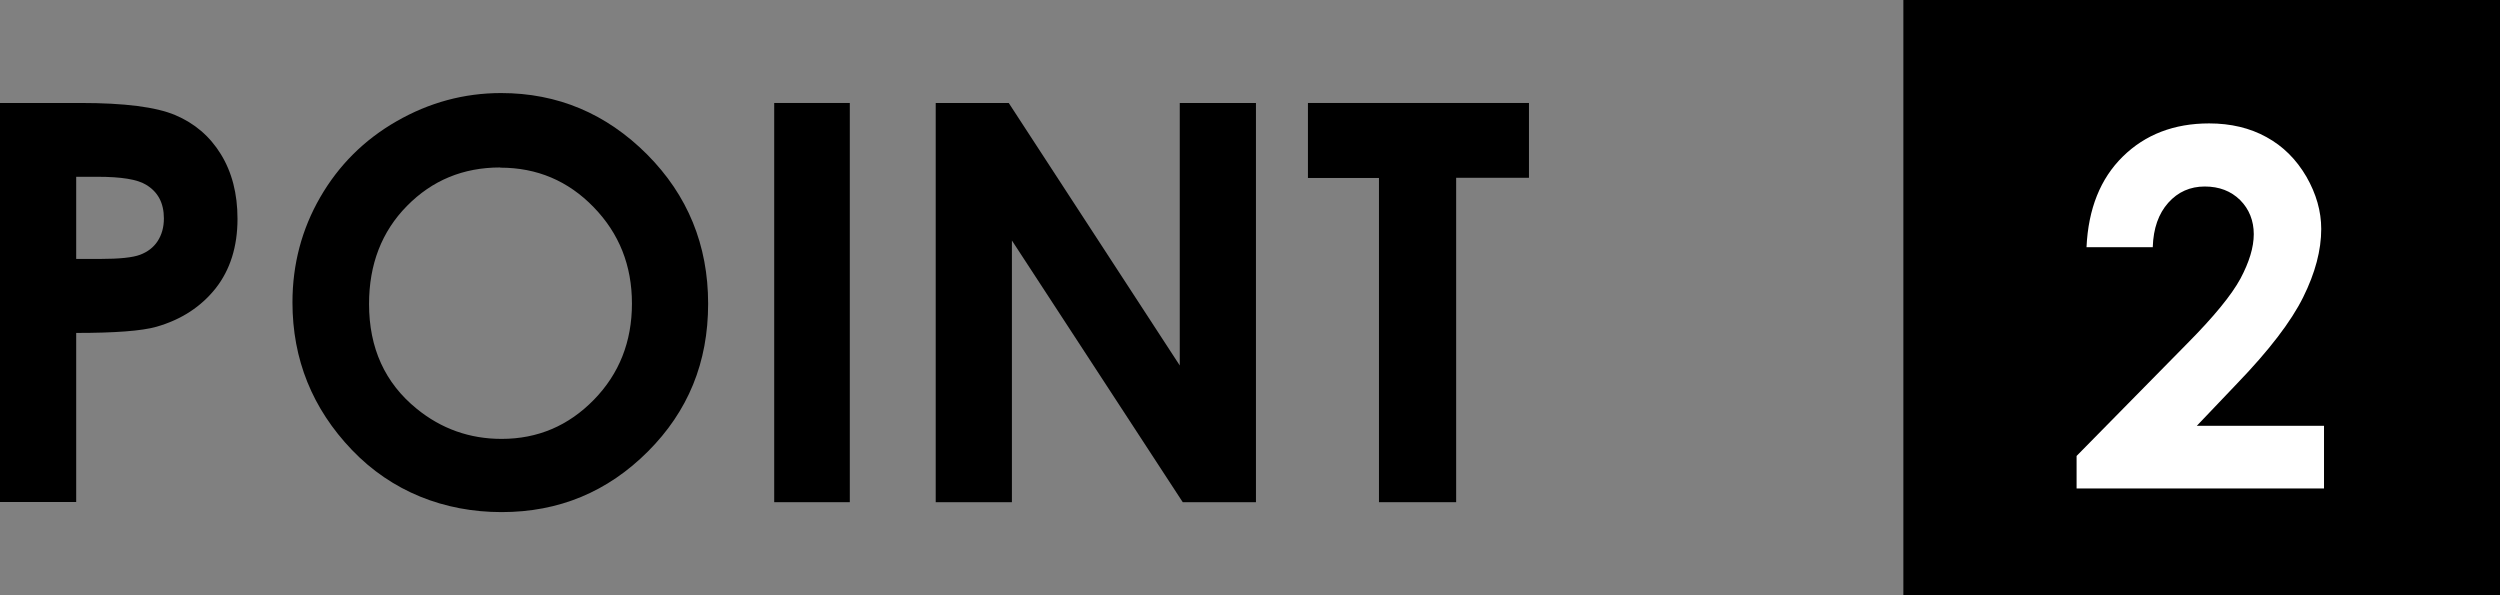
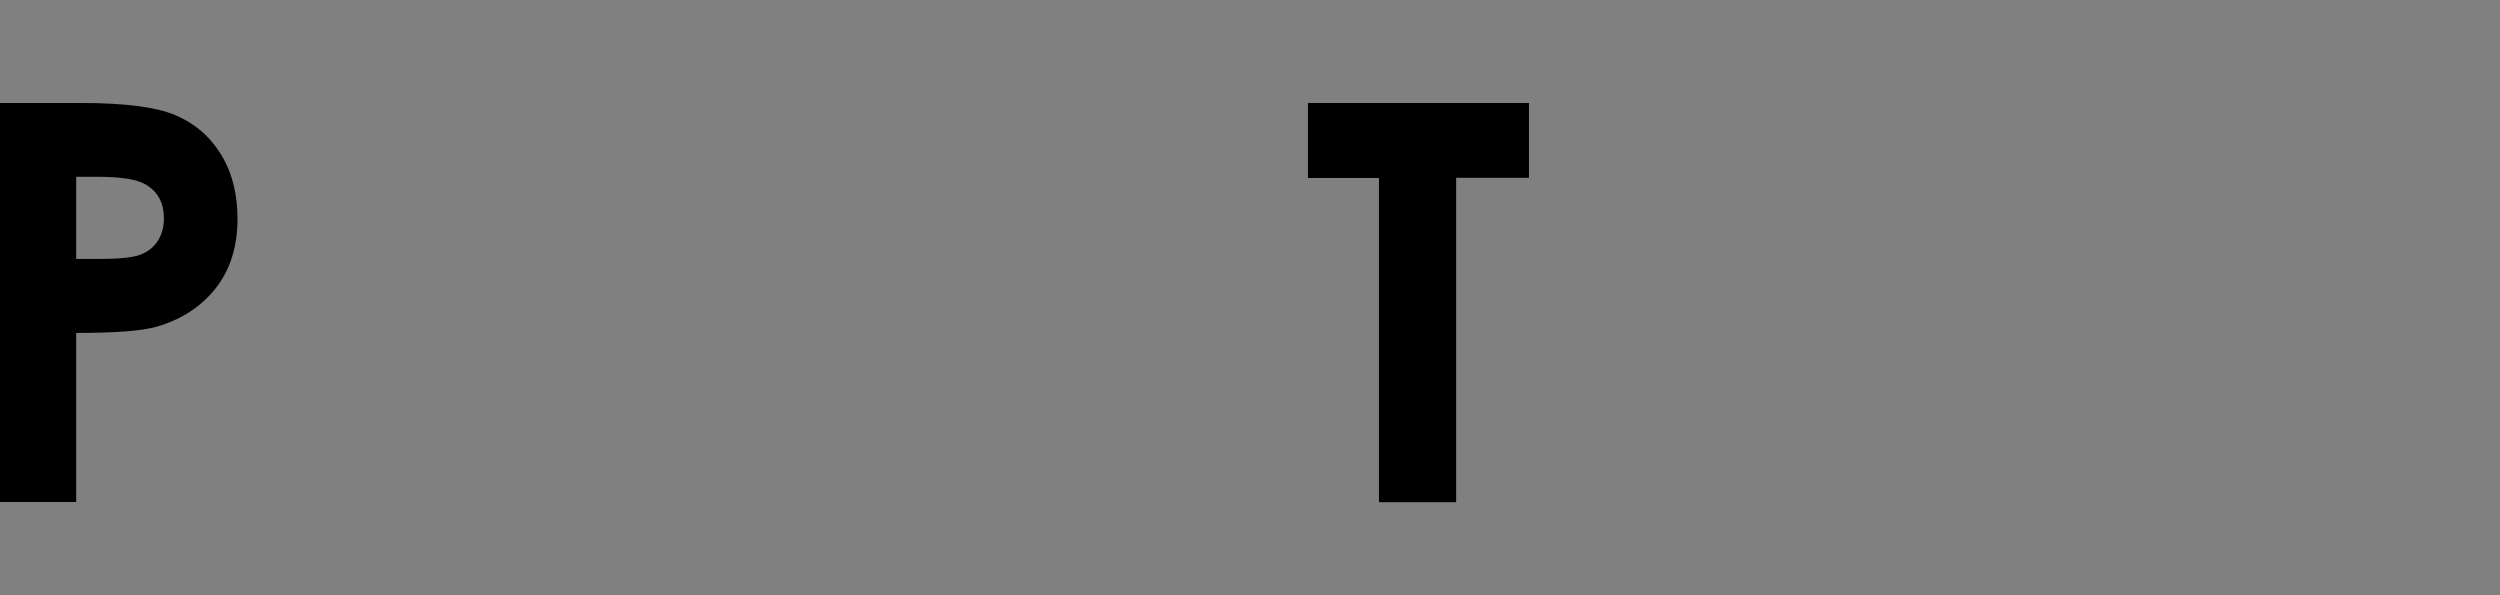
<svg xmlns="http://www.w3.org/2000/svg" id="_レイヤー_2" viewBox="0 0 126 30">
  <rect x="0" y="0" width="126" height="30" fill="#808080" stroke="none" />
  <defs>
    <style>.cls-1{fill:#fff;}</style>
  </defs>
  <g id="_内容">
    <g>
      <g>
        <path d="M0,5.19H4.07c2.2,0,3.79,.2,4.76,.61,.97,.41,1.74,1.06,2.3,1.97,.56,.91,.84,1.99,.84,3.26,0,1.4-.37,2.57-1.1,3.5-.74,.93-1.73,1.58-2.99,1.94-.74,.21-2.09,.31-4.04,.31v8.52H0V5.19Zm3.84,7.86h1.22c.96,0,1.63-.07,2-.21,.37-.14,.67-.36,.88-.68,.21-.32,.32-.7,.32-1.15,0-.78-.3-1.34-.9-1.7-.44-.27-1.25-.4-2.44-.4h-1.08v4.13Z" />
-         <path d="M25.25,4.69c2.85,0,5.3,1.03,7.36,3.09,2.05,2.06,3.08,4.57,3.08,7.53s-1.01,5.42-3.04,7.45c-2.03,2.03-4.48,3.05-7.37,3.05s-5.54-1.04-7.54-3.13c-2-2.09-3-4.57-3-7.44,0-1.92,.47-3.69,1.4-5.3,.93-1.61,2.21-2.89,3.85-3.83s3.39-1.42,5.27-1.42Zm-.04,3.75c-1.87,0-3.43,.65-4.7,1.94-1.27,1.29-1.91,2.94-1.91,4.94,0,2.22,.8,3.98,2.4,5.28,1.24,1.01,2.67,1.52,4.28,1.52,1.82,0,3.37-.66,4.65-1.97,1.28-1.31,1.92-2.93,1.92-4.85s-.64-3.53-1.93-4.86c-1.29-1.33-2.86-1.99-4.7-1.99Z" />
-         <path d="M39.02,5.19h3.81V25.31h-3.81V5.19Z" />
-         <path d="M47.16,5.19h3.68l8.62,13.23V5.19h3.84V25.31h-3.69l-8.61-13.19v13.19h-3.84V5.19Z" />
        <path d="M65.92,5.19h11.14v3.77h-3.67V25.31h-3.89V8.97h-3.58v-3.77Z" />
      </g>
      <g>
-         <rect x="95.93" width="30.07" height="30" />
-         <path class="cls-1" d="M108.5,12.46h-3.34c.09-1.94,.7-3.46,1.83-4.57,1.13-1.11,2.58-1.67,4.35-1.67,1.09,0,2.06,.23,2.89,.69,.84,.46,1.5,1.12,2.01,1.99,.5,.87,.75,1.75,.75,2.64,0,1.07-.3,2.21-.91,3.44-.61,1.23-1.72,2.68-3.34,4.36l-2.02,2.12h6.41v3.16h-12.47v-1.64l5.57-5.66c1.35-1.36,2.24-2.45,2.69-3.28,.44-.83,.67-1.57,.67-2.24s-.23-1.26-.69-1.72c-.46-.45-1.05-.68-1.78-.68s-1.35,.27-1.84,.82-.75,1.29-.78,2.22Z" />
-       </g>
+         </g>
    </g>
  </g>
</svg>